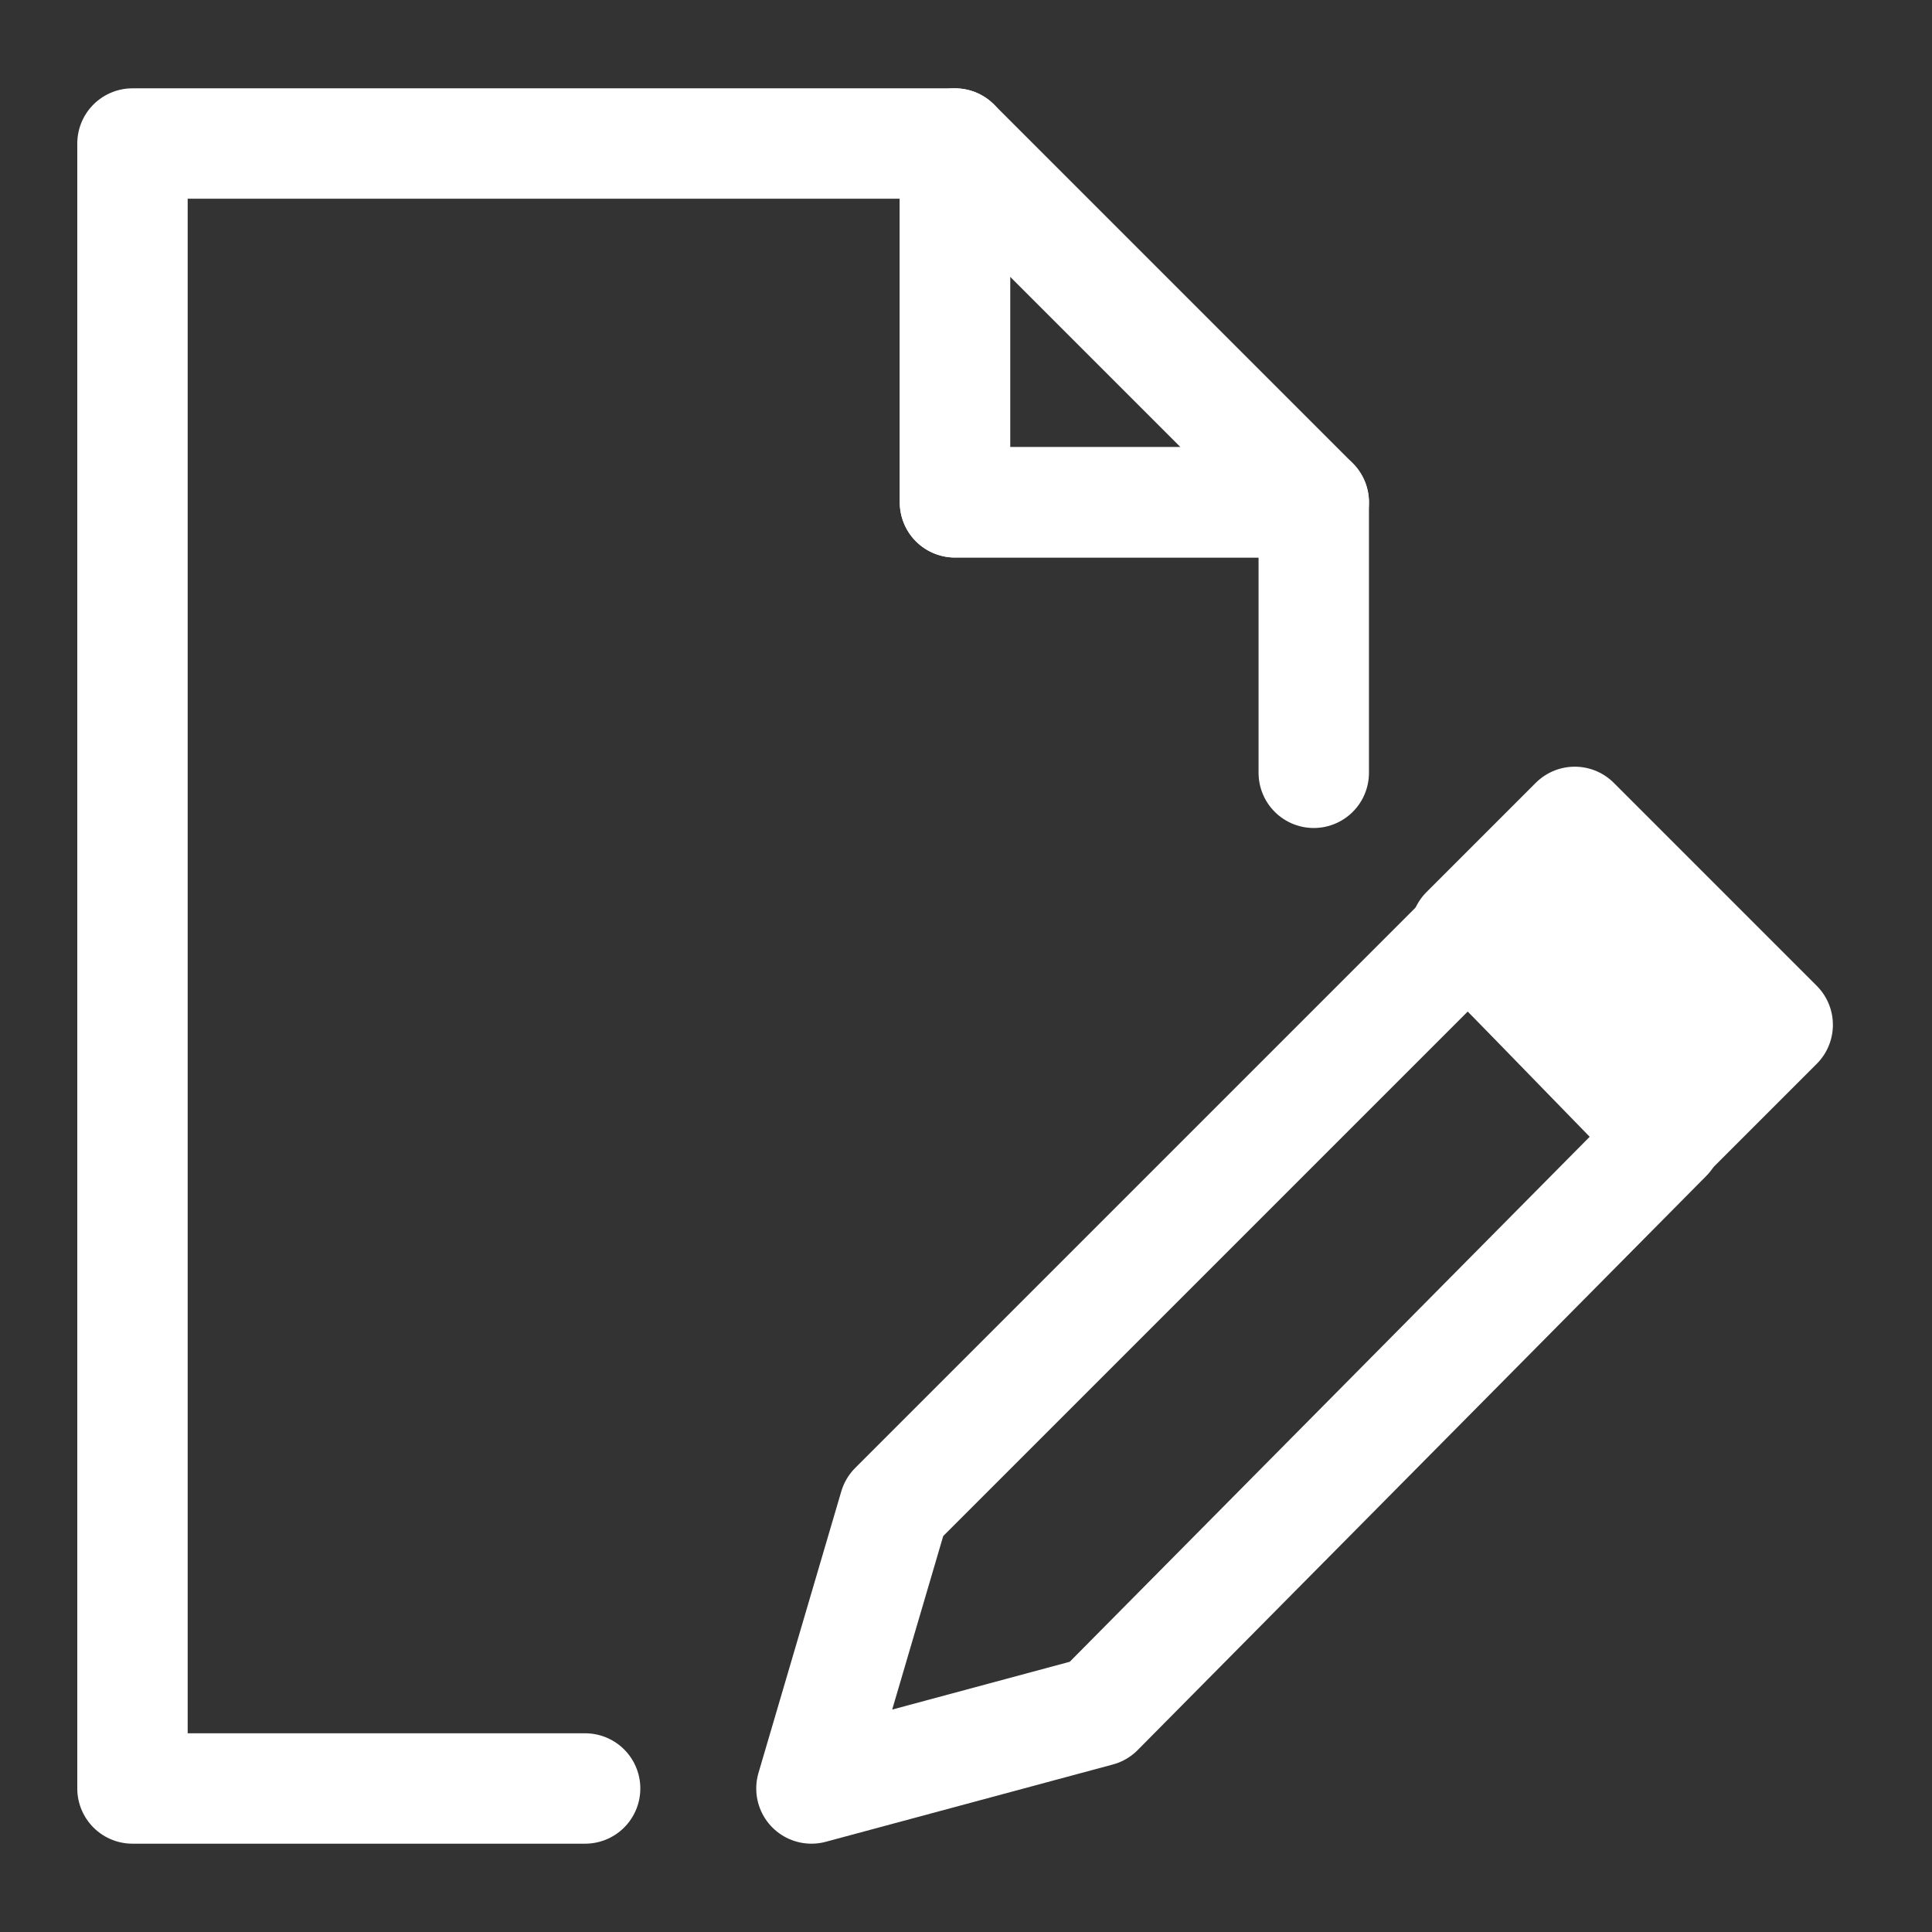
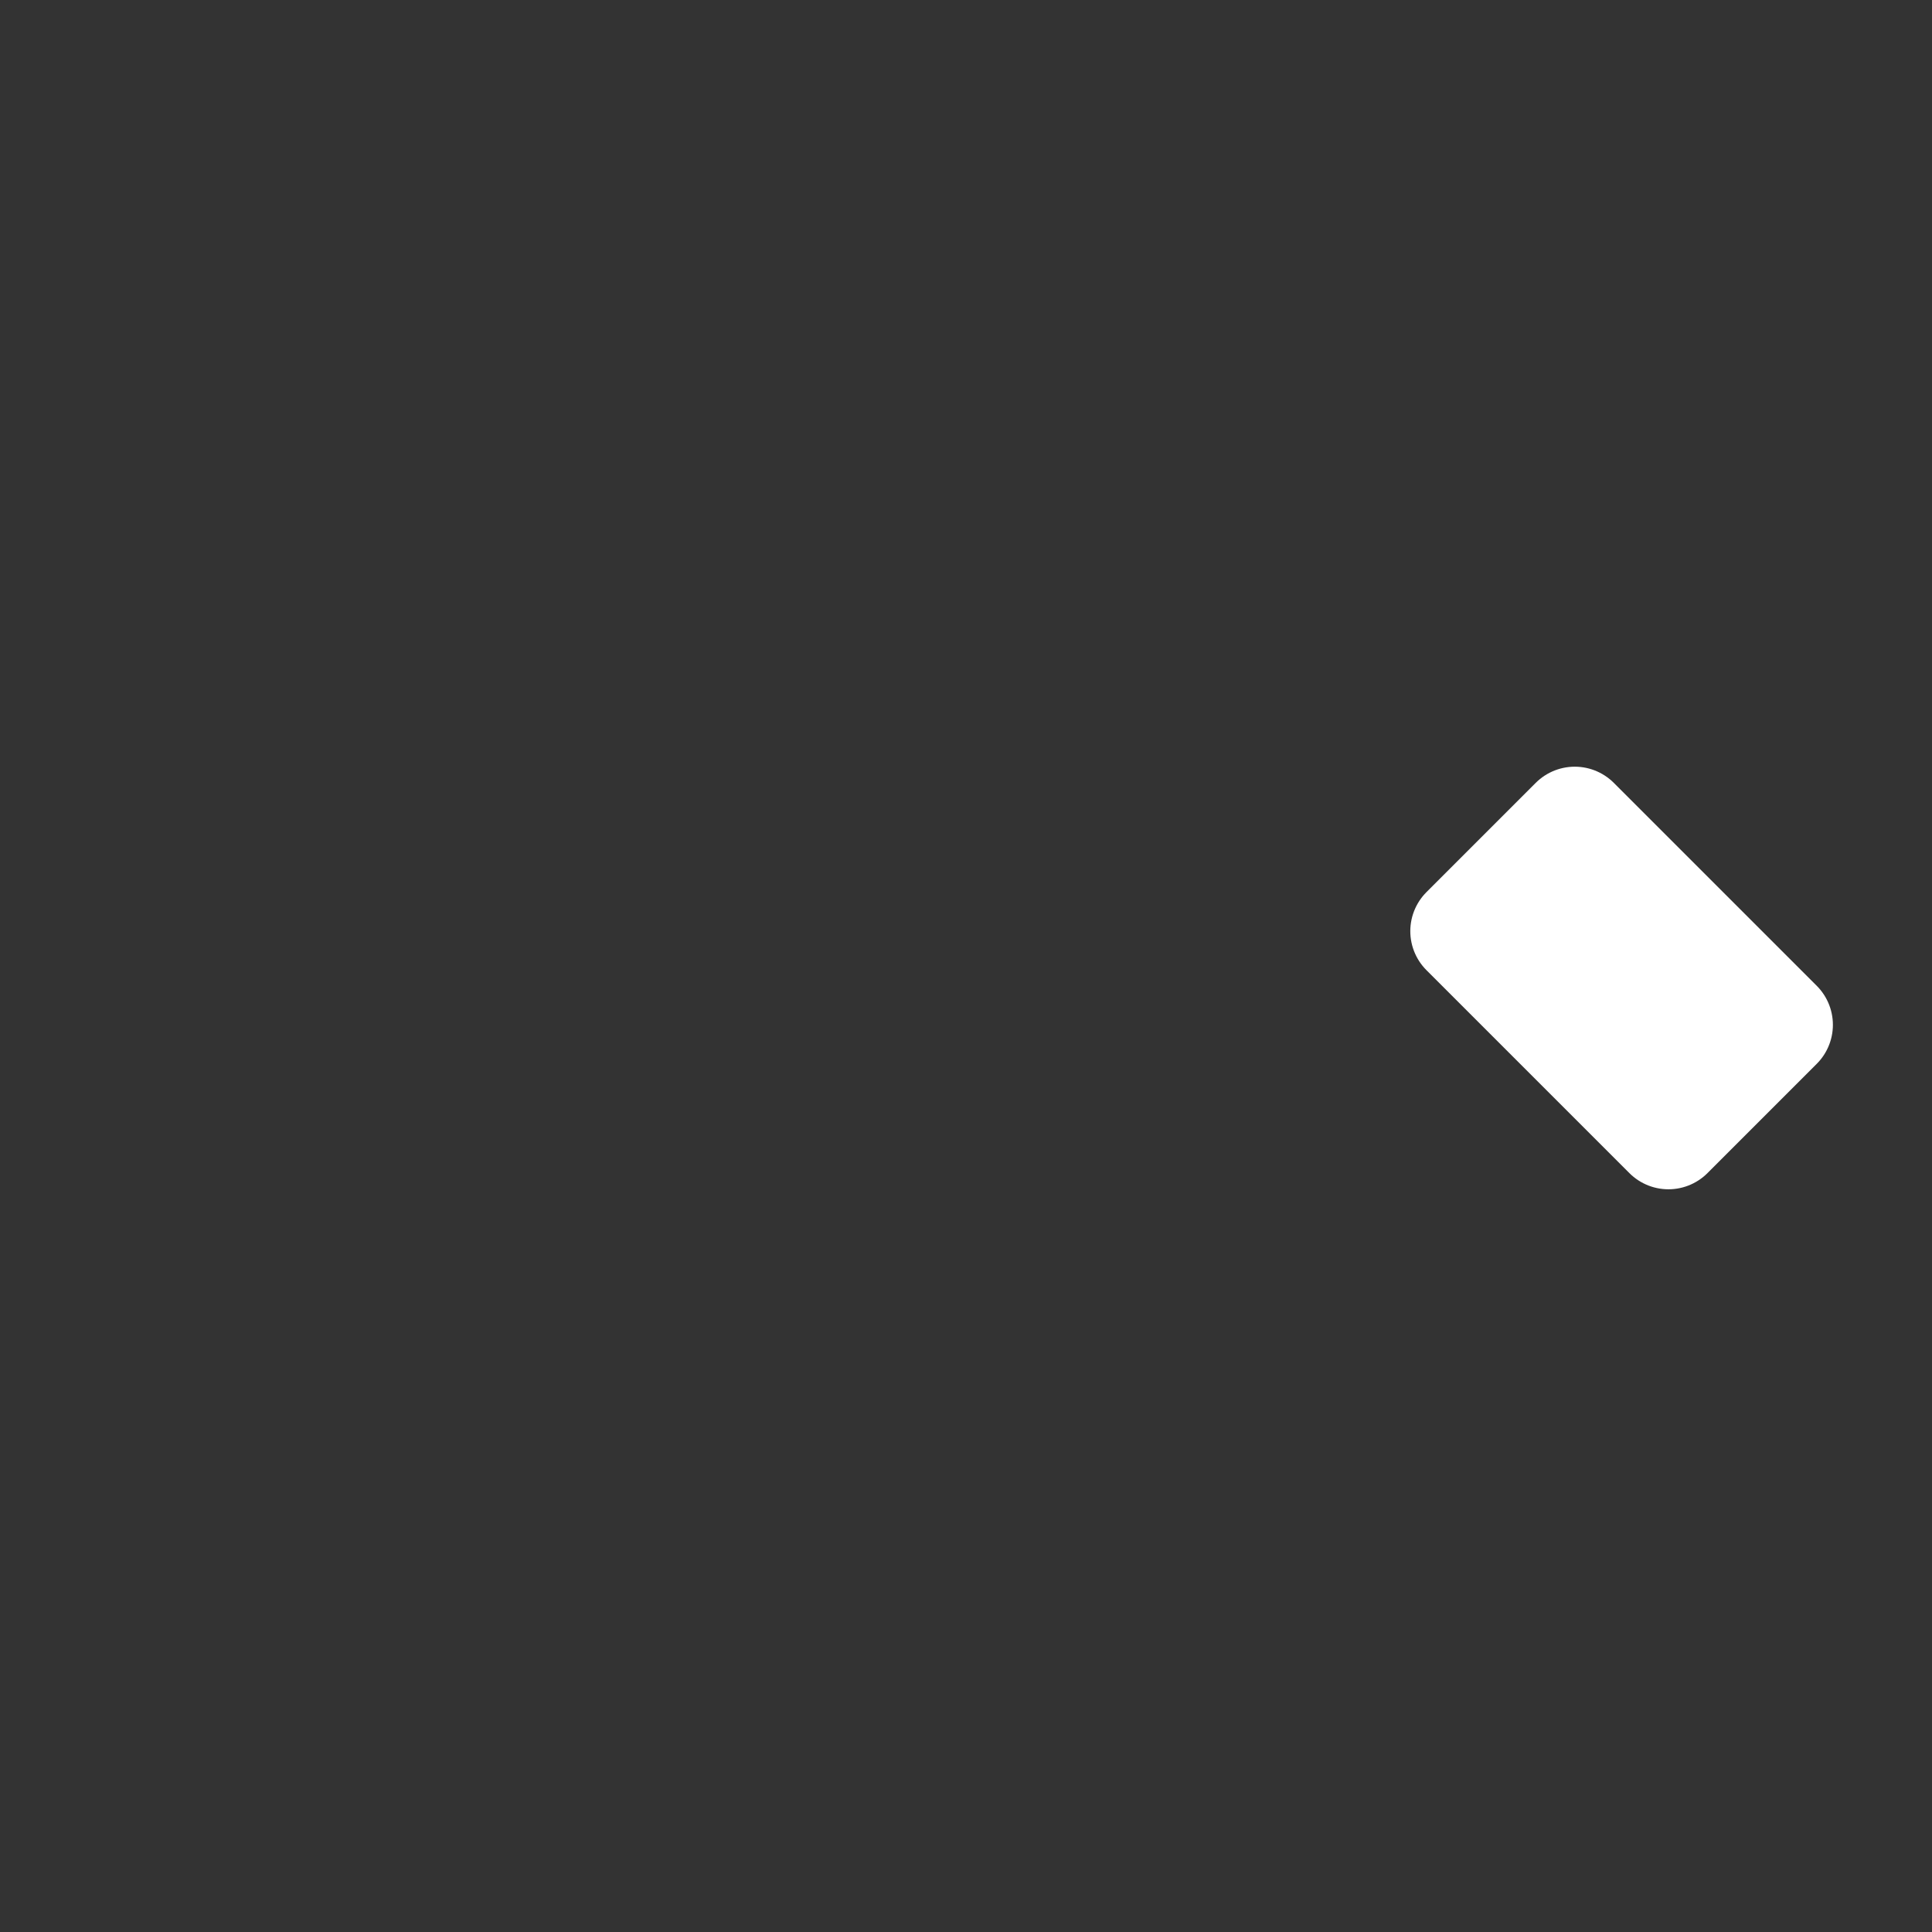
<svg xmlns="http://www.w3.org/2000/svg" version="1.1" id="レイヤー_1" x="0px" y="0px" width="35px" height="35px" viewBox="0 0 35 35" style="enable-background:new 0 0 35 35;" xml:space="preserve">
  <rect x="0" y="0" width="35" height="35" fill="#333333" stroke="none" />
  <style type="text/css">
	.st0{fill:none;stroke:#FFFFFF;stroke-width:2;stroke-linecap:round;stroke-linejoin:round;stroke-miterlimit:10;}
	.st1{fill:#FFFFFF;stroke:#FFFFFF;stroke-width:2;stroke-linecap:round;stroke-linejoin:round;stroke-miterlimit:10;}
</style>
-   <polyline class="st0" points="23.8,14 23.8,9.1 17.3,9.1 17.3,2.6 2.4,2.6 2.4,32.4 10.6,32.4 " />
-   <polygon class="st0" points="17.3,9.1 23.8,9.1 17.3,2.6 " />
  <g>
-     <polygon class="st0" points="26.6,16.9 16.2,27.3 14.7,32.4 19.9,31 30.2,20.6  " />
    <rect x="28" y="15.1" transform="matrix(0.707 -0.707 0.707 0.707 -3.923 25.989)" class="st1" width="2.8" height="5.2" />
  </g>
</svg>